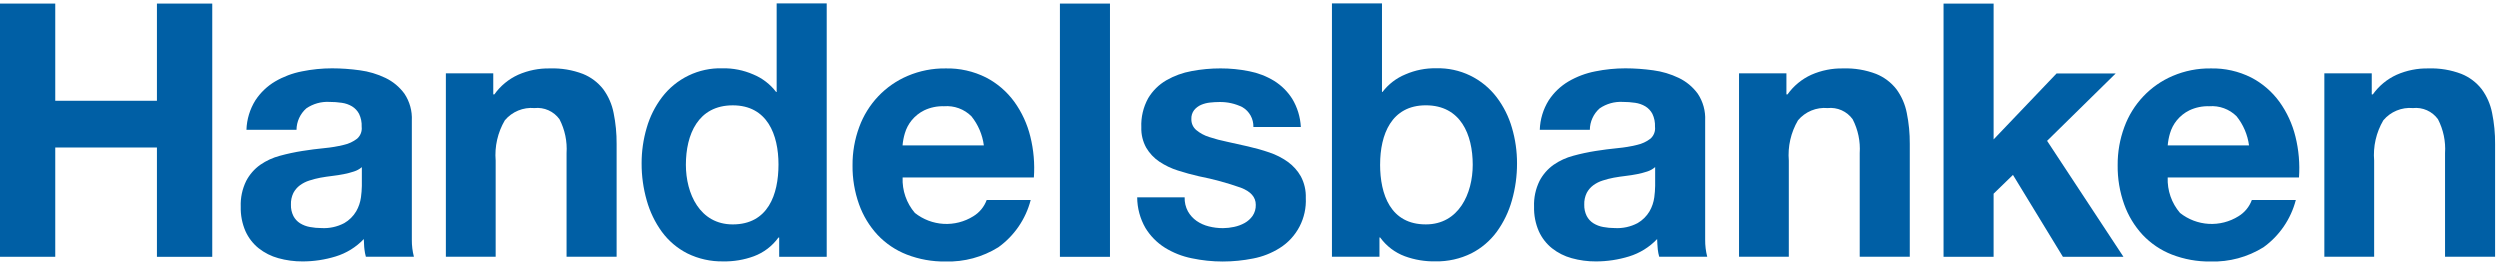
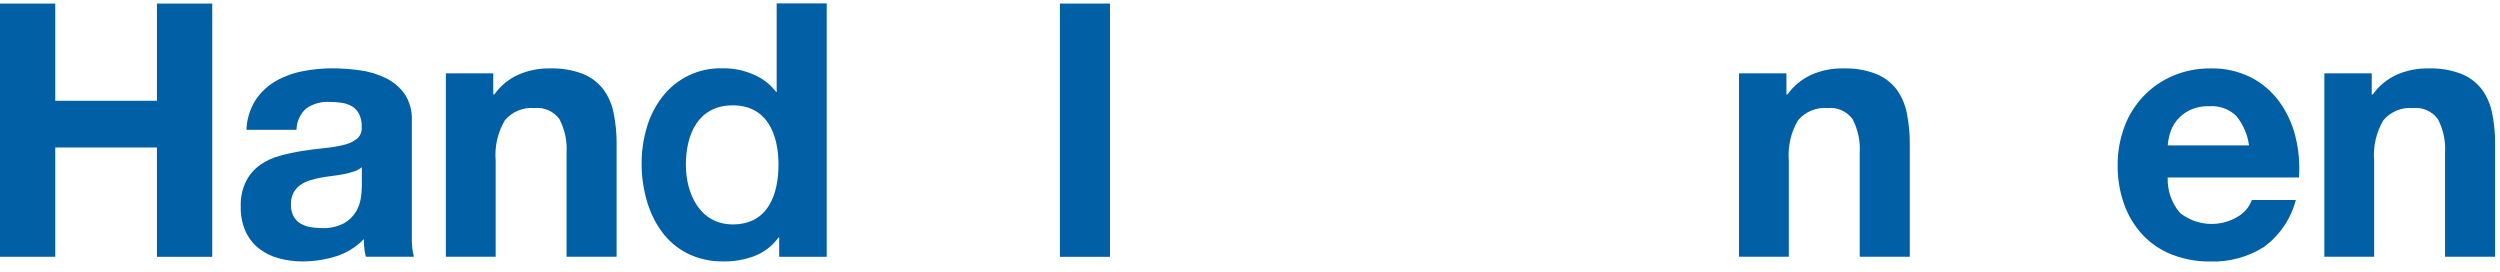
<svg xmlns="http://www.w3.org/2000/svg" role="img" width="184" height="20" viewBox="0 0 184 20" fill="none">
  <title>Handelsbanken</title>
  <path d="M4.067 0.263V7.417H11.55V0.263H15.622V18.902H11.55V10.856H4.067V18.899H0V0.263H4.067Z" fill="#005FA5" />
  <path d="M18.797 7.383C19.169 6.816 19.665 6.341 20.247 5.997C20.86 5.639 21.53 5.386 22.226 5.252C22.955 5.104 23.696 5.03 24.439 5.029C25.122 5.03 25.805 5.079 26.481 5.173C27.137 5.259 27.774 5.449 28.37 5.735C28.924 6.001 29.404 6.4 29.768 6.898C30.155 7.479 30.345 8.171 30.311 8.87V15.896V17.646C30.307 18.068 30.358 18.489 30.464 18.898H26.929C26.879 18.721 26.844 18.539 26.824 18.356C26.792 18.14 26.794 17.82 26.777 17.594C26.207 18.193 25.495 18.634 24.707 18.874C23.918 19.117 23.097 19.24 22.272 19.24C21.669 19.244 21.068 19.164 20.486 19.002C19.96 18.859 19.467 18.61 19.037 18.271C18.62 17.936 18.288 17.506 18.067 17.016C17.821 16.448 17.702 15.832 17.718 15.212C17.693 14.557 17.831 13.906 18.119 13.318C18.366 12.845 18.721 12.438 19.154 12.13C19.596 11.825 20.086 11.6 20.604 11.464C21.145 11.316 21.693 11.198 22.247 11.111C22.799 11.024 23.342 10.954 23.877 10.902C24.356 10.858 24.832 10.779 25.3 10.664C25.657 10.587 25.993 10.43 26.283 10.207C26.406 10.099 26.501 9.963 26.559 9.811C26.618 9.658 26.639 9.493 26.619 9.33C26.635 9.001 26.569 8.673 26.426 8.377C26.306 8.151 26.128 7.961 25.91 7.828C25.68 7.692 25.426 7.604 25.162 7.567C24.86 7.522 24.554 7.5 24.247 7.501C23.644 7.467 23.046 7.634 22.545 7.976C22.321 8.173 22.141 8.415 22.017 8.687C21.892 8.958 21.826 9.254 21.823 9.553H18.139C18.163 8.784 18.39 8.035 18.797 7.383ZM26.049 12.622C25.804 12.703 25.554 12.769 25.3 12.817C25.033 12.87 24.753 12.914 24.46 12.948C24.168 12.982 23.875 13.026 23.582 13.078C23.307 13.13 23.035 13.2 22.768 13.287C22.518 13.365 22.283 13.484 22.071 13.64C21.872 13.788 21.709 13.98 21.593 14.2C21.463 14.468 21.401 14.764 21.413 15.062C21.403 15.351 21.465 15.638 21.593 15.897C21.707 16.116 21.876 16.301 22.084 16.432C22.306 16.569 22.552 16.662 22.808 16.707C23.089 16.76 23.374 16.786 23.661 16.786C24.243 16.819 24.823 16.693 25.34 16.42C25.702 16.211 26.005 15.911 26.218 15.55C26.4 15.233 26.518 14.883 26.567 14.521C26.605 14.243 26.627 13.964 26.632 13.685V12.302C26.461 12.447 26.263 12.556 26.049 12.622Z" fill="#005FA5" />
-   <path d="M113.986 7.383C114.357 6.816 114.853 6.342 115.435 5.997C116.049 5.638 116.718 5.386 117.415 5.252C118.144 5.104 118.885 5.03 119.628 5.029C120.311 5.03 120.993 5.079 121.67 5.173C122.325 5.259 122.963 5.449 123.559 5.735C124.113 6.001 124.593 6.4 124.957 6.898C125.344 7.479 125.534 8.171 125.5 8.87V15.896V17.646C125.496 18.068 125.547 18.489 125.652 18.898H122.118C122.068 18.721 122.033 18.539 122.012 18.356C121.981 18.14 121.983 17.82 121.965 17.594C121.396 18.193 120.683 18.634 119.896 18.874C119.106 19.117 118.286 19.24 117.461 19.24C116.857 19.244 116.257 19.164 115.675 19.002C115.148 18.859 114.656 18.61 114.226 18.271C113.809 17.936 113.476 17.506 113.256 17.016C113.01 16.448 112.891 15.832 112.907 15.212C112.882 14.557 113.02 13.906 113.308 13.318C113.555 12.845 113.91 12.438 114.343 12.13C114.784 11.825 115.275 11.6 115.792 11.464C116.333 11.316 116.882 11.198 117.435 11.111C117.987 11.024 118.531 10.954 119.065 10.902C119.545 10.858 120.021 10.779 120.489 10.664C120.846 10.586 121.182 10.43 121.472 10.207C121.595 10.099 121.689 9.963 121.748 9.811C121.807 9.658 121.827 9.493 121.808 9.33C121.823 9.001 121.757 8.674 121.615 8.377C121.495 8.151 121.317 7.961 121.099 7.828C120.869 7.692 120.615 7.604 120.351 7.567C120.048 7.522 119.742 7.5 119.436 7.501C118.832 7.467 118.234 7.634 117.734 7.976C117.51 8.173 117.33 8.415 117.206 8.687C117.081 8.958 117.015 9.254 117.012 9.553H113.328C113.352 8.784 113.579 8.035 113.986 7.383ZM121.238 12.622C120.993 12.703 120.742 12.769 120.489 12.817C120.222 12.87 119.942 12.914 119.649 12.948C119.356 12.982 119.064 13.026 118.771 13.078C118.495 13.13 118.224 13.2 117.957 13.287C117.707 13.365 117.471 13.484 117.26 13.64C117.061 13.788 116.898 13.98 116.782 14.2C116.652 14.468 116.59 14.764 116.601 15.062C116.592 15.351 116.654 15.638 116.782 15.897C116.896 16.116 117.065 16.301 117.273 16.432C117.495 16.569 117.74 16.662 117.996 16.707C118.278 16.76 118.563 16.786 118.849 16.786C119.432 16.819 120.012 16.693 120.529 16.42C120.891 16.211 121.194 15.911 121.407 15.55C121.589 15.233 121.707 14.883 121.756 14.521C121.793 14.242 121.815 13.961 121.819 13.68V12.297C121.649 12.444 121.452 12.554 121.238 12.622Z" fill="#005FA5" />
  <path d="M36.304 5.398V6.95H36.383C36.832 6.319 37.438 5.82 38.14 5.501C38.878 5.178 39.676 5.019 40.48 5.036C41.306 5.008 42.13 5.145 42.904 5.44C43.491 5.676 44.006 6.063 44.397 6.563C44.778 7.081 45.039 7.679 45.162 8.312C45.315 9.063 45.389 9.829 45.383 10.596V18.898H41.699V11.271C41.755 10.408 41.576 9.545 41.179 8.777C40.971 8.489 40.691 8.261 40.367 8.116C40.044 7.972 39.688 7.916 39.336 7.954C38.927 7.917 38.516 7.98 38.136 8.137C37.757 8.294 37.42 8.54 37.155 8.856C36.631 9.749 36.395 10.785 36.481 11.82V18.898H32.816V5.398H36.304Z" fill="#005FA5" />
  <path d="M131.481 5.398V6.95H131.56C132.009 6.319 132.615 5.82 133.318 5.501C134.055 5.178 134.853 5.019 135.657 5.036C136.484 5.008 137.308 5.145 138.082 5.44C138.668 5.676 139.183 6.063 139.574 6.563C139.955 7.081 140.217 7.679 140.339 8.312C140.492 9.063 140.566 9.829 140.56 10.596V18.898H136.875V11.271C136.932 10.408 136.752 9.545 136.356 8.777C136.148 8.489 135.868 8.261 135.544 8.116C135.22 7.972 134.864 7.916 134.512 7.954C134.104 7.917 133.693 7.98 133.313 8.137C132.933 8.294 132.597 8.54 132.332 8.856C131.807 9.749 131.571 10.785 131.657 11.82V18.898H127.992V5.398H131.481Z" fill="#005FA5" />
  <path d="M174.561 5.398V6.95H174.639C175.088 6.319 175.695 5.82 176.397 5.501C177.134 5.178 177.932 5.019 178.736 5.036C179.563 5.008 180.387 5.145 181.161 5.44C181.748 5.676 182.262 6.063 182.653 6.563C183.034 7.081 183.296 7.679 183.418 8.312C183.572 9.063 183.646 9.829 183.639 10.596V18.898H179.955V11.271C180.012 10.408 179.832 9.545 179.436 8.777C179.228 8.489 178.948 8.261 178.624 8.116C178.3 7.972 177.945 7.916 177.593 7.954C177.184 7.917 176.773 7.98 176.393 8.137C176.014 8.293 175.677 8.54 175.412 8.856C174.887 9.749 174.651 10.785 174.737 11.82V18.898H171.072V5.398H174.561Z" fill="#005FA5" />
-   <path d="M67.335 15.672C67.941 16.151 68.678 16.432 69.447 16.476C70.216 16.52 70.98 16.325 71.635 15.917C72.089 15.643 72.436 15.222 72.619 14.722H75.859C75.493 16.127 74.649 17.358 73.476 18.2C72.31 18.924 70.959 19.288 69.591 19.246C68.617 19.261 67.65 19.088 66.741 18.737C65.926 18.42 65.191 17.925 64.589 17.288C63.988 16.64 63.525 15.876 63.227 15.042C62.898 14.12 62.735 13.147 62.747 12.168C62.739 11.205 62.906 10.249 63.24 9.347C63.547 8.507 64.022 7.74 64.635 7.092C65.249 6.445 65.988 5.932 66.806 5.585C67.687 5.21 68.635 5.024 69.591 5.036C70.623 5.011 71.645 5.24 72.57 5.702C73.394 6.128 74.108 6.741 74.655 7.494C75.209 8.263 75.609 9.133 75.834 10.055C76.078 11.037 76.165 12.053 76.093 13.063H66.433C66.393 14.017 66.716 14.95 67.335 15.672ZM71.492 8.553C71.229 8.293 70.914 8.093 70.568 7.967C70.222 7.84 69.852 7.79 69.485 7.819C68.981 7.802 68.479 7.905 68.022 8.121C67.661 8.299 67.343 8.553 67.089 8.867C66.865 9.146 66.698 9.466 66.597 9.811C66.51 10.101 66.453 10.399 66.428 10.701H72.411C72.308 9.913 71.99 9.17 71.493 8.553H71.492Z" fill="#005FA5" />
  <path d="M81.694 0.263V18.902H78.01V0.263H81.694Z" fill="#005FA5" />
-   <path d="M87.431 15.556C87.589 15.835 87.806 16.075 88.067 16.258C88.339 16.446 88.642 16.582 88.962 16.661C89.305 16.749 89.658 16.792 90.012 16.791C90.286 16.789 90.56 16.759 90.828 16.7C91.1 16.644 91.362 16.547 91.606 16.413C91.836 16.285 92.036 16.107 92.189 15.891C92.353 15.649 92.436 15.36 92.425 15.068C92.425 14.511 92.058 14.093 91.325 13.814C90.323 13.461 89.297 13.181 88.255 12.977C87.718 12.855 87.195 12.712 86.684 12.547C86.202 12.395 85.744 12.175 85.323 11.894C84.932 11.63 84.604 11.282 84.363 10.874C84.109 10.415 83.983 9.895 84.001 9.37C83.97 8.623 84.145 7.882 84.506 7.228C84.832 6.682 85.292 6.228 85.841 5.91C86.42 5.578 87.051 5.348 87.707 5.231C88.408 5.099 89.12 5.033 89.833 5.034C90.542 5.033 91.249 5.103 91.944 5.243C92.59 5.368 93.208 5.607 93.771 5.949C94.309 6.282 94.765 6.733 95.106 7.269C95.486 7.897 95.704 8.612 95.742 9.346H92.25C92.258 9.053 92.187 8.763 92.046 8.507C91.904 8.251 91.697 8.038 91.445 7.89C90.914 7.625 90.326 7.495 89.734 7.509C89.508 7.51 89.283 7.523 89.059 7.548C88.831 7.571 88.608 7.628 88.398 7.718C88.202 7.803 88.029 7.933 87.892 8.097C87.746 8.287 87.672 8.524 87.684 8.764C87.68 8.918 87.71 9.071 87.773 9.211C87.836 9.352 87.93 9.476 88.047 9.574C88.326 9.804 88.646 9.977 88.99 10.083C89.428 10.227 89.874 10.345 90.325 10.436C90.825 10.542 91.335 10.655 91.854 10.777C92.385 10.897 92.909 11.045 93.425 11.221C93.91 11.383 94.368 11.616 94.785 11.913C95.178 12.196 95.506 12.562 95.744 12.985C96.001 13.472 96.126 14.018 96.107 14.568C96.142 15.299 95.983 16.026 95.646 16.674C95.309 17.322 94.806 17.867 94.189 18.254C93.59 18.631 92.927 18.893 92.233 19.025C91.495 19.173 90.745 19.247 89.992 19.247C89.227 19.247 88.463 19.168 87.714 19.009C87.013 18.87 86.341 18.605 85.732 18.227C85.152 17.862 84.665 17.367 84.306 16.781C83.911 16.096 83.701 15.318 83.697 14.525H87.19C87.178 14.885 87.261 15.24 87.431 15.556Z" fill="#005FA5" />
-   <path d="M146.73 0.263V10.261L151.365 5.406H155.716L150.666 10.366L156.287 18.902H151.831L148.154 12.873L146.729 14.256V18.902H143.045V0.263H146.73Z" fill="#005FA5" />
  <path d="M160.45 15.672C161.056 16.151 161.793 16.432 162.562 16.476C163.331 16.52 164.095 16.325 164.75 15.917C165.203 15.643 165.551 15.222 165.734 14.722H168.972C168.606 16.127 167.763 17.357 166.589 18.2C165.423 18.924 164.073 19.288 162.704 19.246C161.73 19.261 160.763 19.088 159.853 18.737C159.039 18.42 158.304 17.925 157.701 17.288C157.101 16.64 156.637 15.876 156.34 15.042C156.011 14.12 155.849 13.147 155.86 12.168C155.851 11.205 156.018 10.249 156.352 9.347C156.66 8.507 157.134 7.74 157.748 7.093C158.361 6.445 159.1 5.932 159.919 5.585C160.8 5.21 161.748 5.023 162.704 5.036C163.736 5.011 164.758 5.24 165.682 5.702C166.506 6.128 167.22 6.742 167.767 7.494C168.32 8.263 168.72 9.133 168.945 10.055C169.189 11.037 169.277 12.053 169.205 13.063H159.543C159.505 14.017 159.83 14.95 160.45 15.672ZM164.608 8.553C164.345 8.293 164.029 8.093 163.683 7.967C163.337 7.84 162.967 7.79 162.6 7.819C162.096 7.802 161.594 7.905 161.137 8.121C160.776 8.299 160.458 8.553 160.204 8.867C159.98 9.146 159.813 9.466 159.712 9.811C159.625 10.101 159.569 10.399 159.544 10.701H165.528C165.424 9.913 165.105 9.17 164.608 8.553Z" fill="#005FA5" />
  <path d="M57.162 0.252V6.77H57.124C56.686 6.197 56.105 5.751 55.44 5.478C54.72 5.164 53.942 5.01 53.158 5.027C52.301 5.004 51.452 5.186 50.679 5.559C49.906 5.932 49.232 6.484 48.713 7.17C48.208 7.839 47.83 8.596 47.598 9.403C47.347 10.255 47.22 11.139 47.223 12.028C47.219 12.947 47.346 13.863 47.598 14.746C47.829 15.577 48.206 16.36 48.711 17.057C49.205 17.729 49.848 18.275 50.589 18.651C51.41 19.055 52.316 19.256 53.23 19.238C53.998 19.253 54.761 19.125 55.483 18.861C56.209 18.591 56.84 18.111 57.296 17.48H57.348V18.899H60.846V0.252H57.162ZM53.93 16.516C51.502 16.516 50.481 14.244 50.481 12.128C50.481 9.912 51.367 7.753 53.933 7.753C56.472 7.753 57.297 9.909 57.297 12.106C57.297 14.327 56.524 16.516 53.93 16.516Z" fill="#005FA5" />
-   <path d="M98.031 0.25V18.895H101.529V17.479H101.58C102.036 18.109 102.667 18.589 103.393 18.859C104.114 19.123 104.878 19.251 105.646 19.236C106.56 19.254 107.465 19.053 108.287 18.649C109.028 18.273 109.671 17.727 110.165 17.055C110.67 16.358 111.047 15.575 111.278 14.744C111.53 13.861 111.656 12.946 111.653 12.027C111.656 11.137 111.529 10.253 111.278 9.401C111.046 8.594 110.668 7.837 110.163 7.168C109.643 6.482 108.969 5.93 108.197 5.557C107.424 5.185 106.574 5.002 105.718 5.025C104.934 5.008 104.156 5.162 103.436 5.476C102.771 5.749 102.19 6.195 101.752 6.768H101.714V0.25H98.031ZM101.577 12.104C101.577 9.91 102.402 7.751 104.941 7.751C107.507 7.751 108.393 9.907 108.393 12.126C108.393 14.242 107.372 16.515 104.944 16.515C102.351 16.521 101.575 14.325 101.575 12.104H101.577Z" fill="#005FA5" />
</svg>